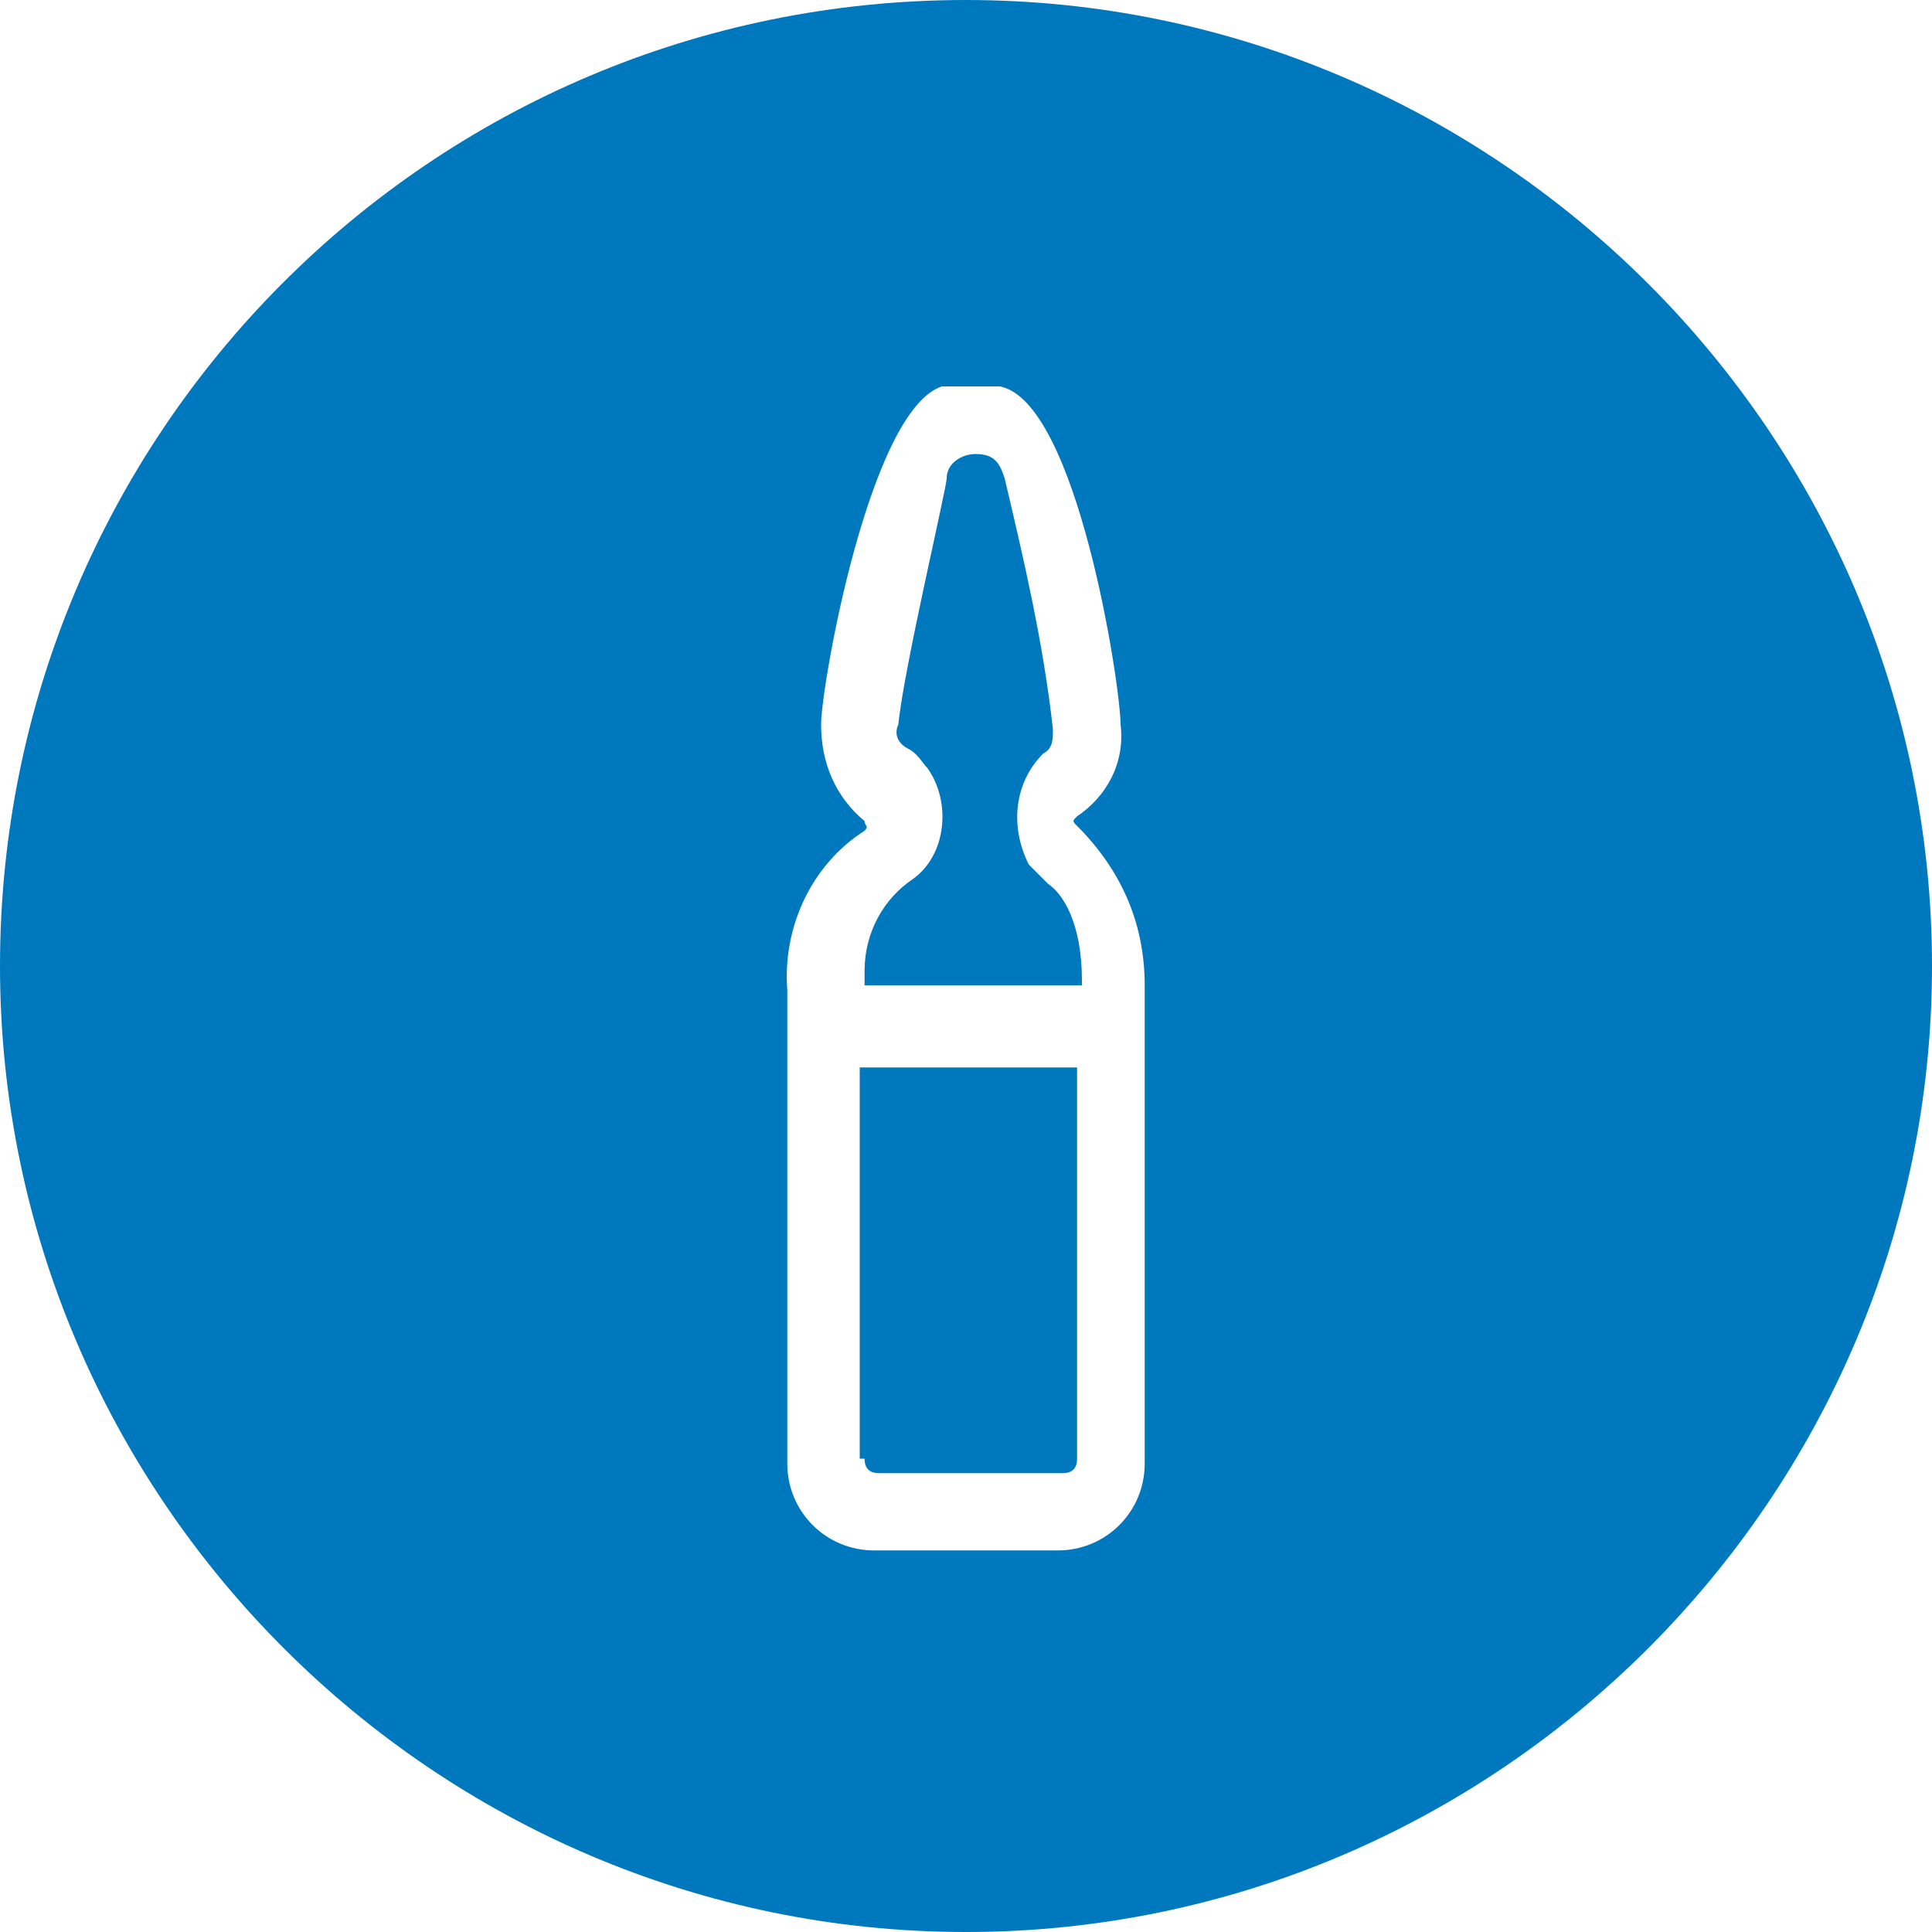
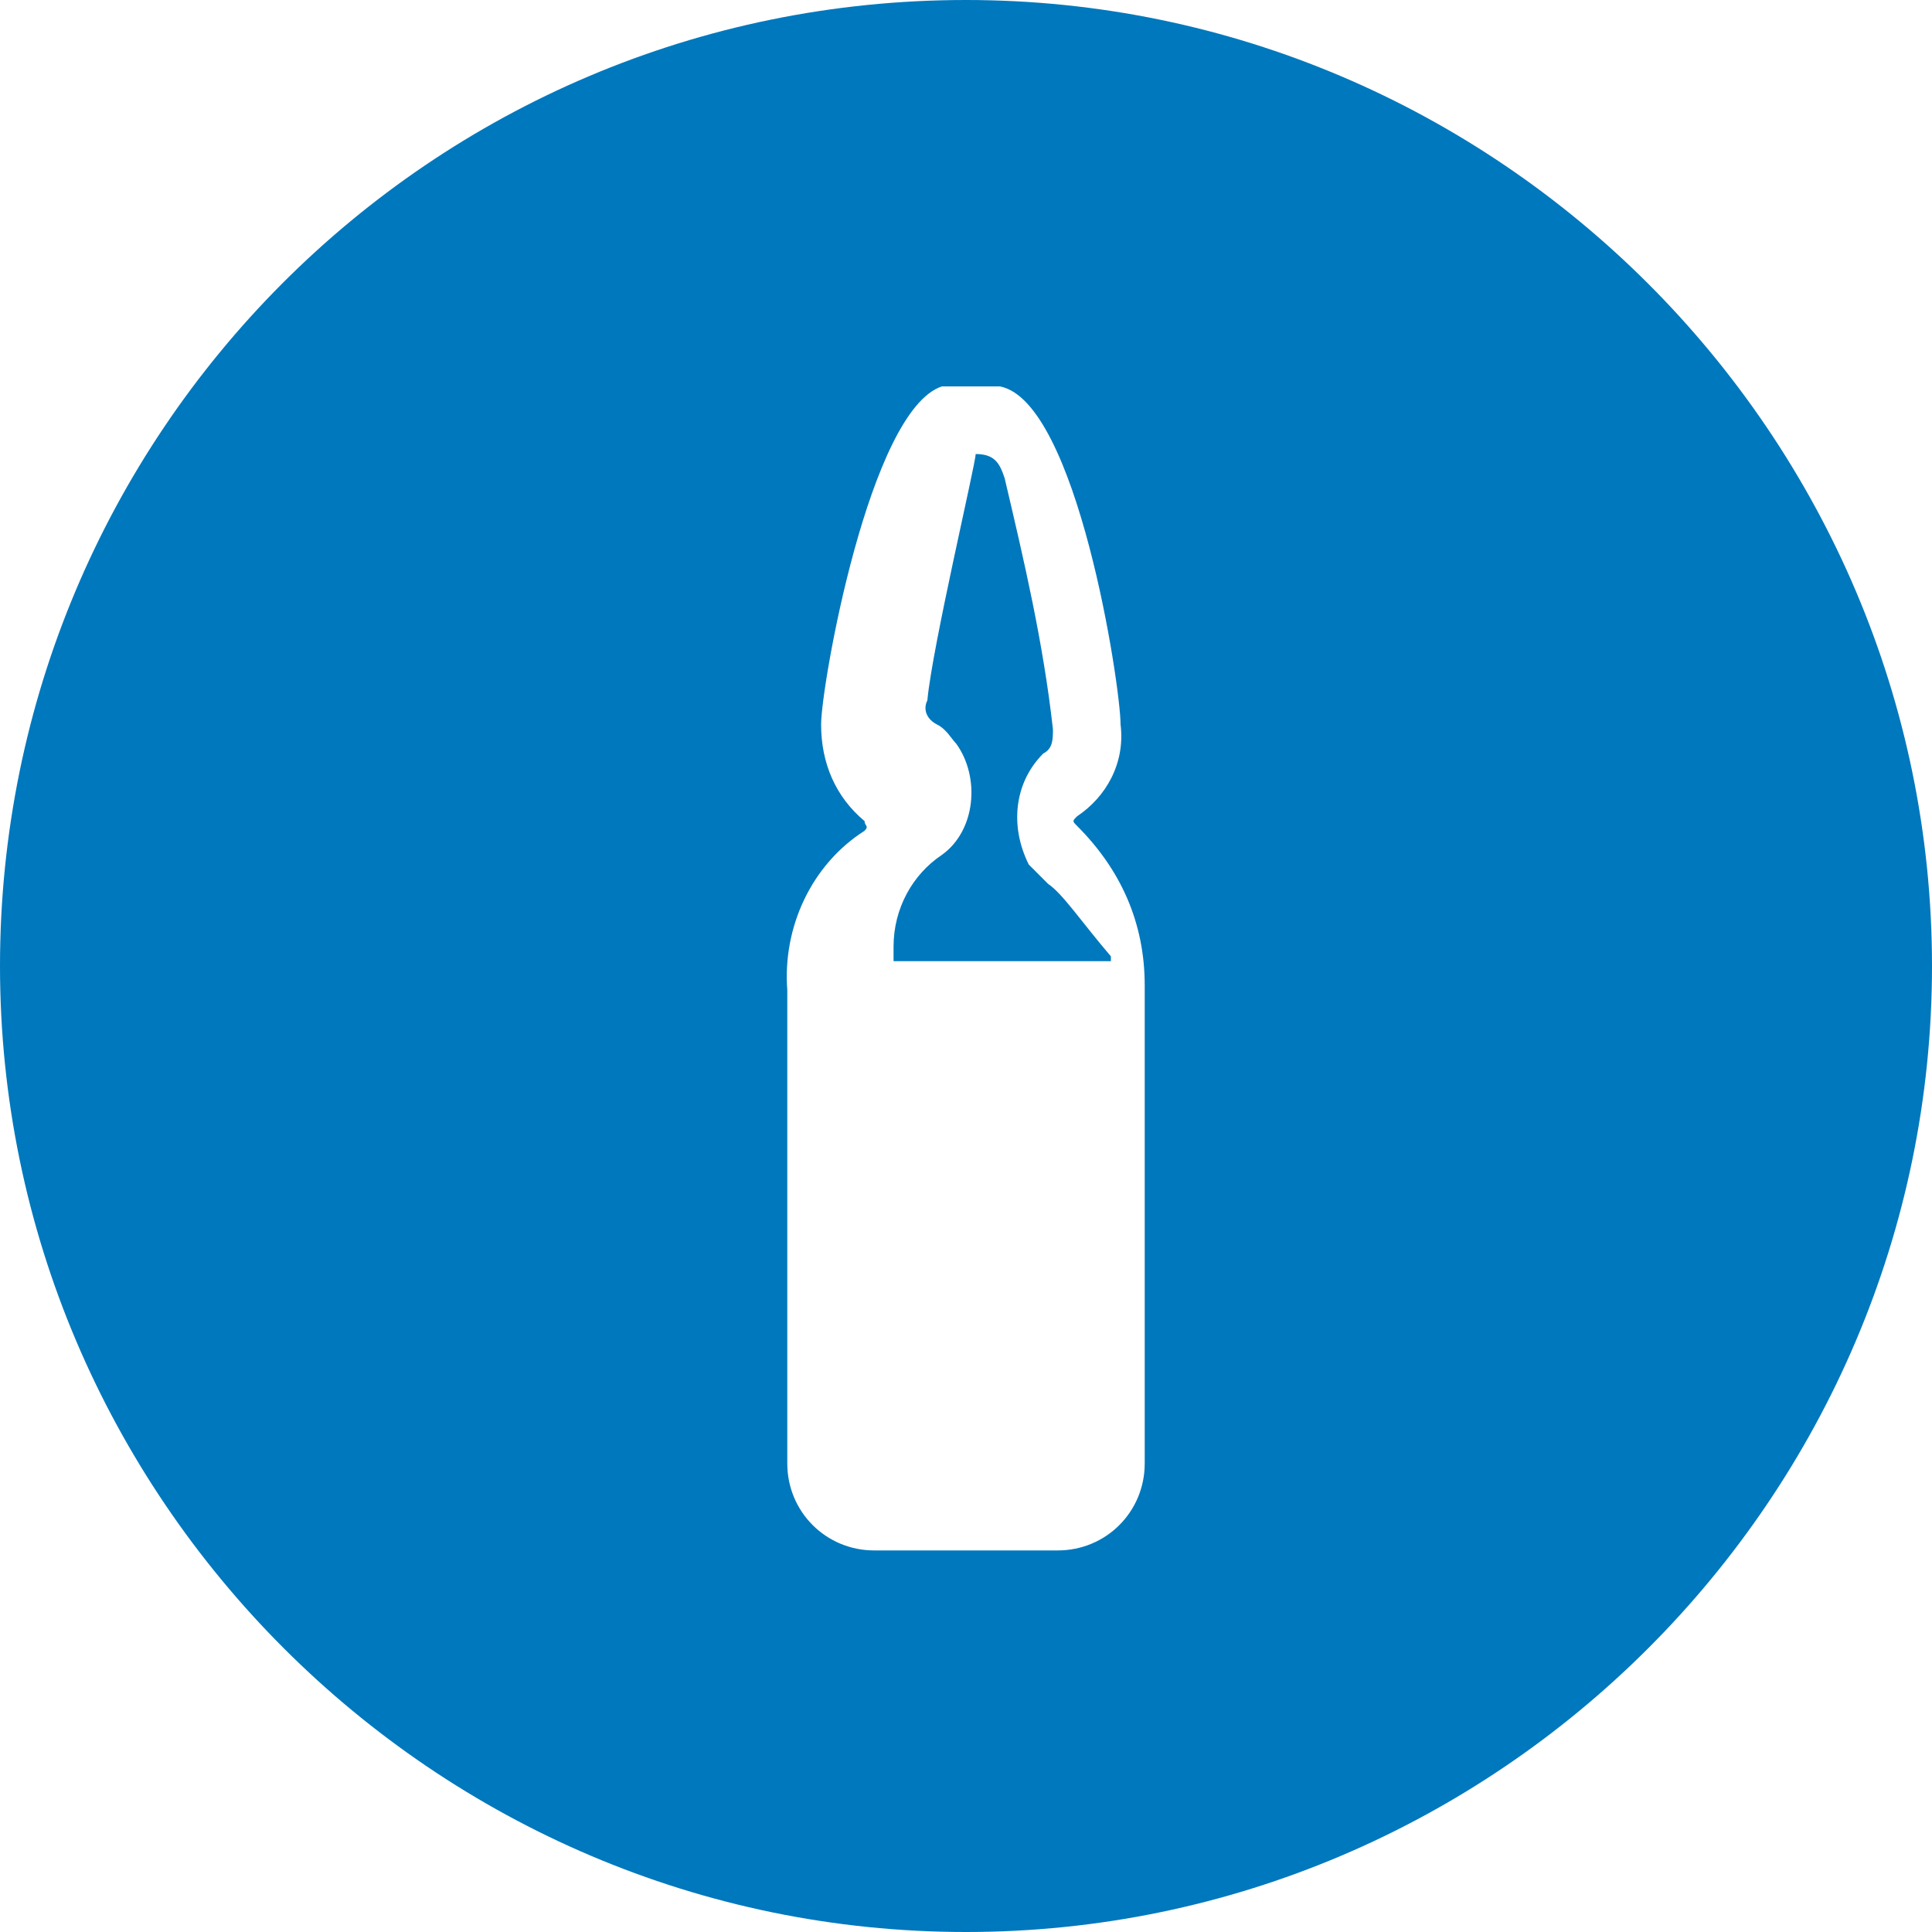
<svg xmlns="http://www.w3.org/2000/svg" version="1.1" id="abba7af7-e42c-44f6-ade1-1c85cc965bfa" x="0px" y="0px" viewBox="0 0 40 40" style="enable-background:new 0 0 40 40;" xml:space="preserve">
  <style type="text/css">
	.st0{fill:#0078BD;}
</style>
  <g>
    <path class="st0" d="M20,0C8.9,0,0,9,0,20c0,11,9,20,20,20s20-9,20-20C40,9,31,0,20,0z M23.7,30.3c0,1-0.8,1.8-1.8,1.8h-3.8   c-1,0-1.8-0.8-1.8-1.8v-9.8c-0.1-1.3,0.5-2.6,1.6-3.3c0,0,0,0,0,0c0.1-0.1,0-0.1,0-0.2c-0.6-0.5-0.9-1.2-0.9-2c0-0.8,1-6.5,2.5-7   C19.9,8,20.3,8,20.7,8c1.6,0.3,2.5,6.2,2.5,7c0.1,0.8-0.3,1.5-0.9,1.9c-0.1,0.1-0.1,0.1,0,0.2c0.9,0.9,1.4,2,1.4,3.3V30.3z" />
-     <path class="st0" d="M21.7,18.3l-0.4-0.4c-0.4-0.8-0.3-1.7,0.3-2.3c0.2-0.1,0.2-0.3,0.2-0.5c-0.2-1.8-0.6-3.5-1-5.2   c-0.1-0.3-0.2-0.5-0.6-0.5c-0.3,0-0.6,0.2-0.6,0.5c0,0.2-0.9,4-1,5.1c-0.1,0.2,0,0.4,0.2,0.5c0.2,0.1,0.3,0.3,0.4,0.4   c0.5,0.7,0.4,1.8-0.3,2.3c-0.6,0.4-1,1.1-1,1.9v0.3h4.5v-0.1C22.4,19.1,22,18.5,21.7,18.3z" />
-     <path class="st0" d="M17.9,30.2c0,0.2,0.1,0.3,0.3,0.3H22c0.2,0,0.3-0.1,0.3-0.3v-8.1h-4.5V30.2z" />
+     <path class="st0" d="M21.7,18.3l-0.4-0.4c-0.4-0.8-0.3-1.7,0.3-2.3c0.2-0.1,0.2-0.3,0.2-0.5c-0.2-1.8-0.6-3.5-1-5.2   c-0.1-0.3-0.2-0.5-0.6-0.5c0,0.2-0.9,4-1,5.1c-0.1,0.2,0,0.4,0.2,0.5c0.2,0.1,0.3,0.3,0.4,0.4   c0.5,0.7,0.4,1.8-0.3,2.3c-0.6,0.4-1,1.1-1,1.9v0.3h4.5v-0.1C22.4,19.1,22,18.5,21.7,18.3z" />
  </g>
</svg>